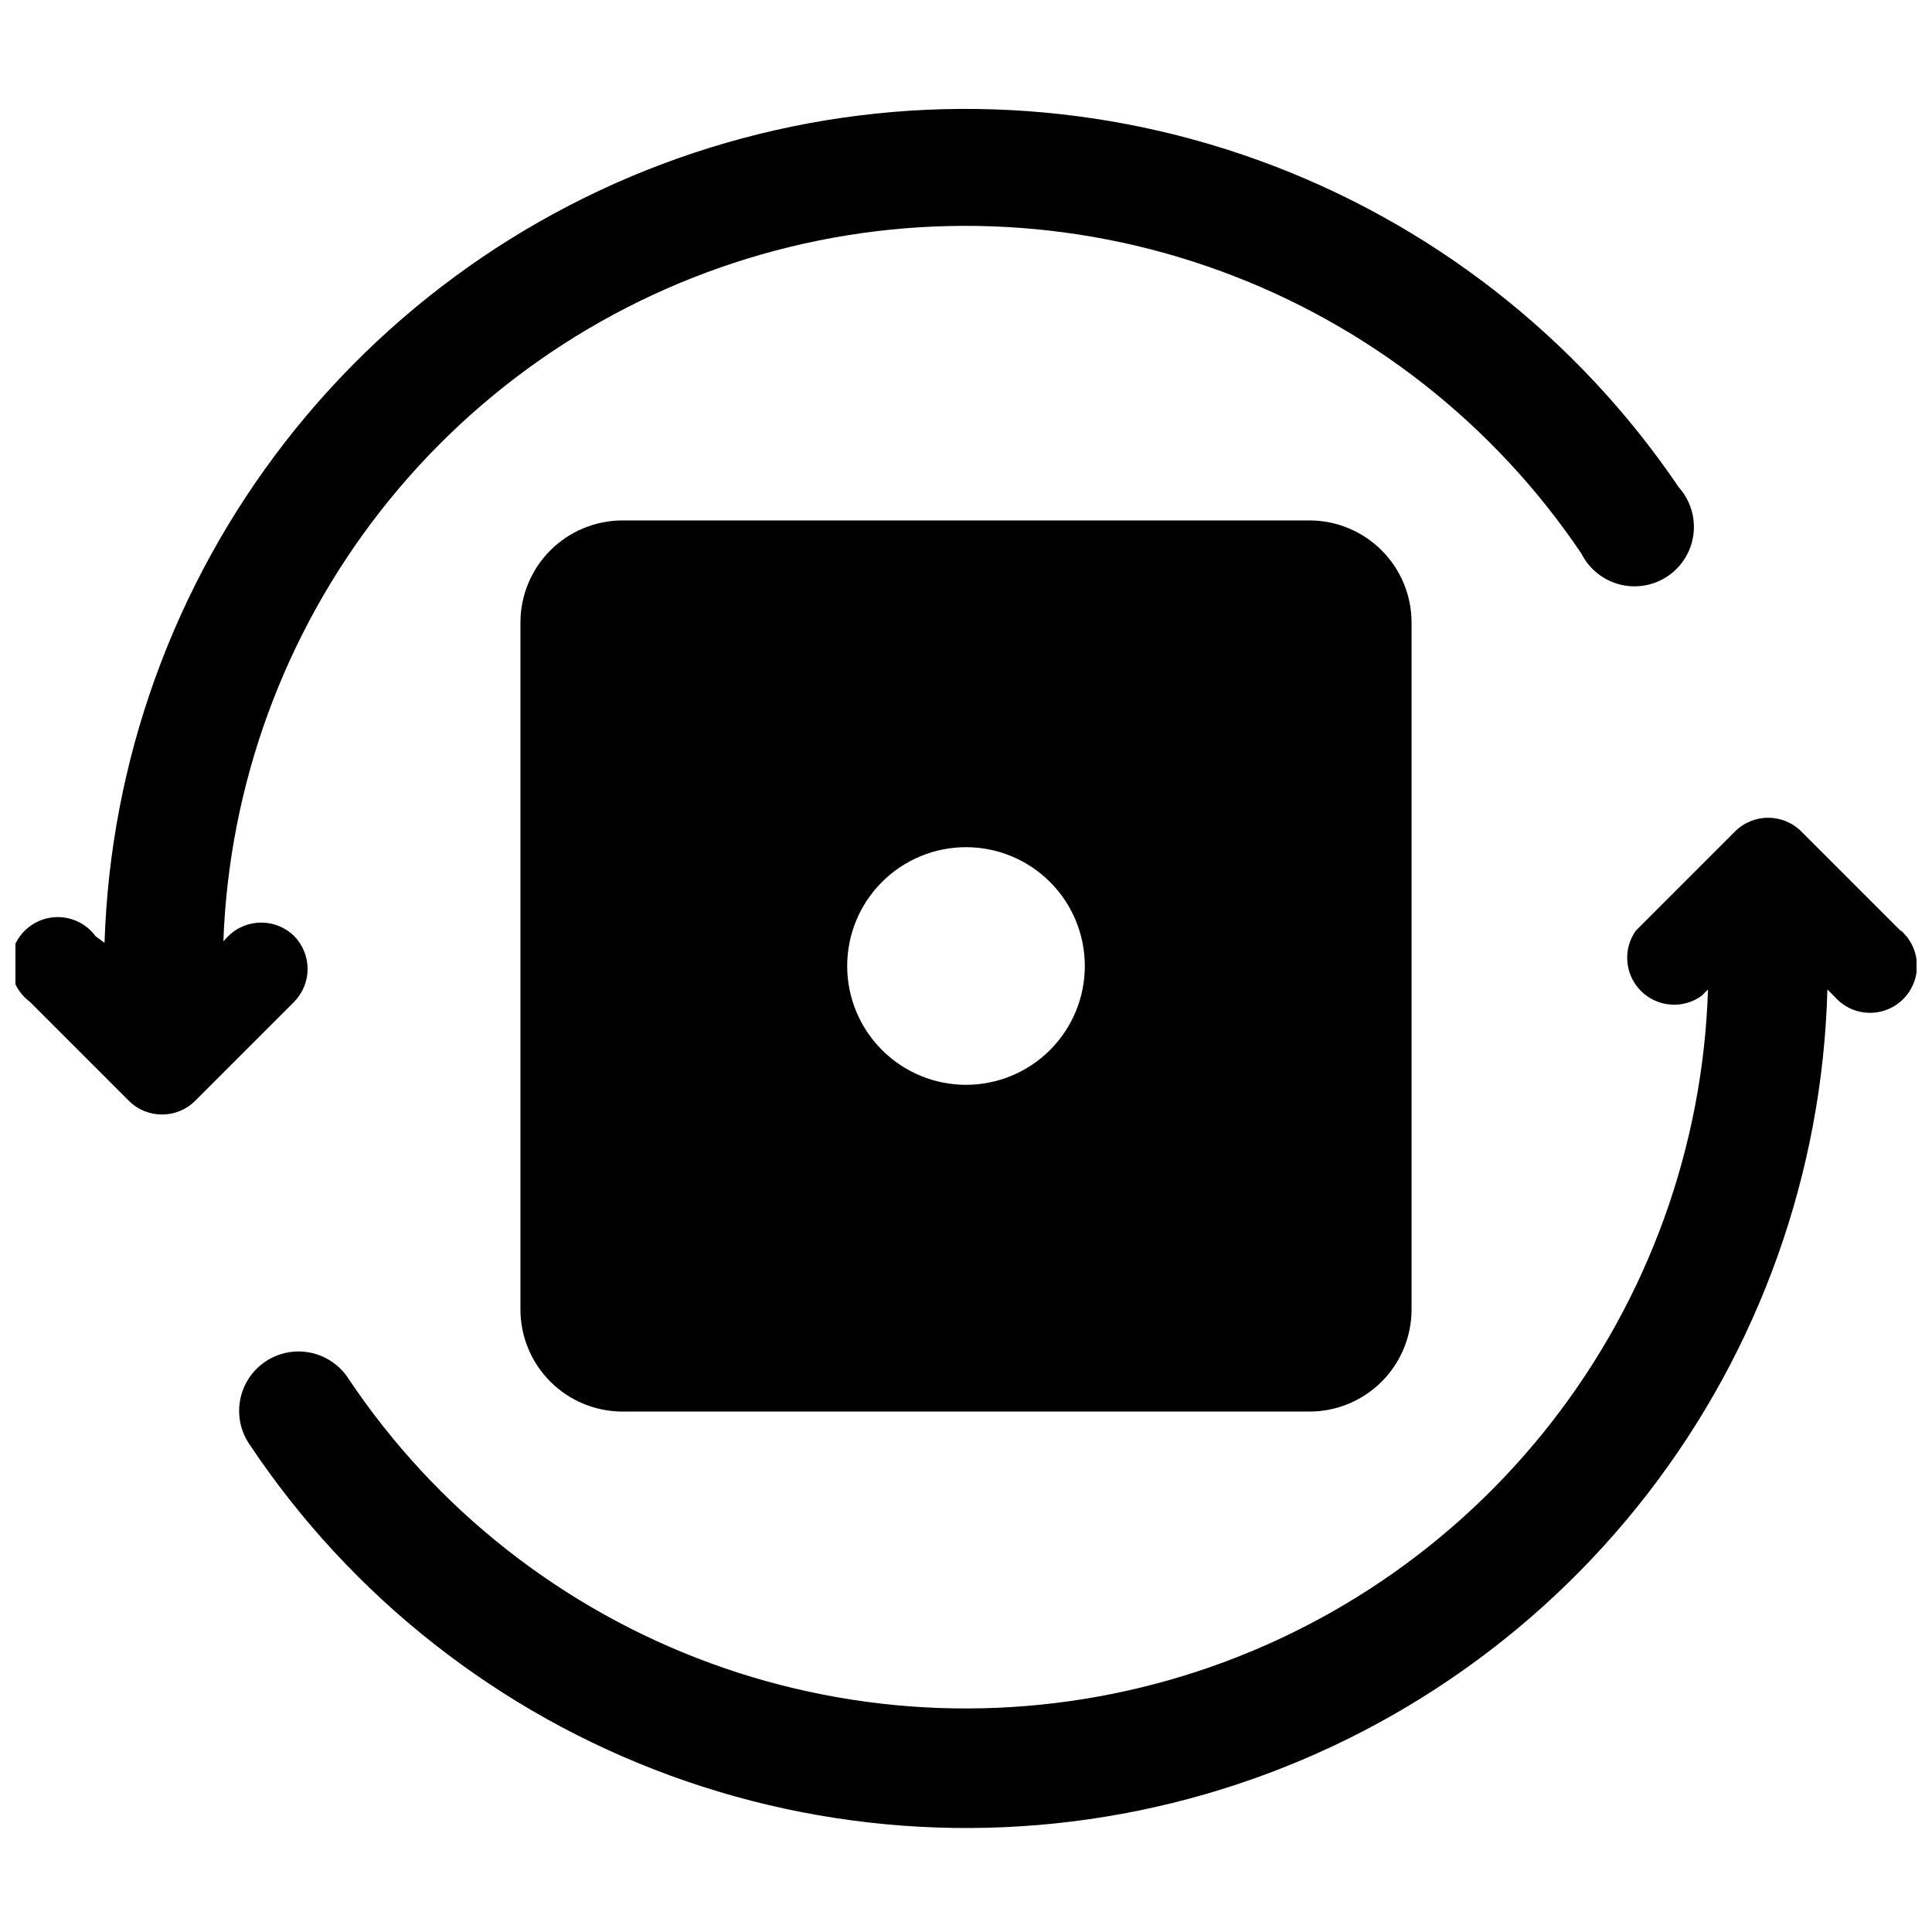
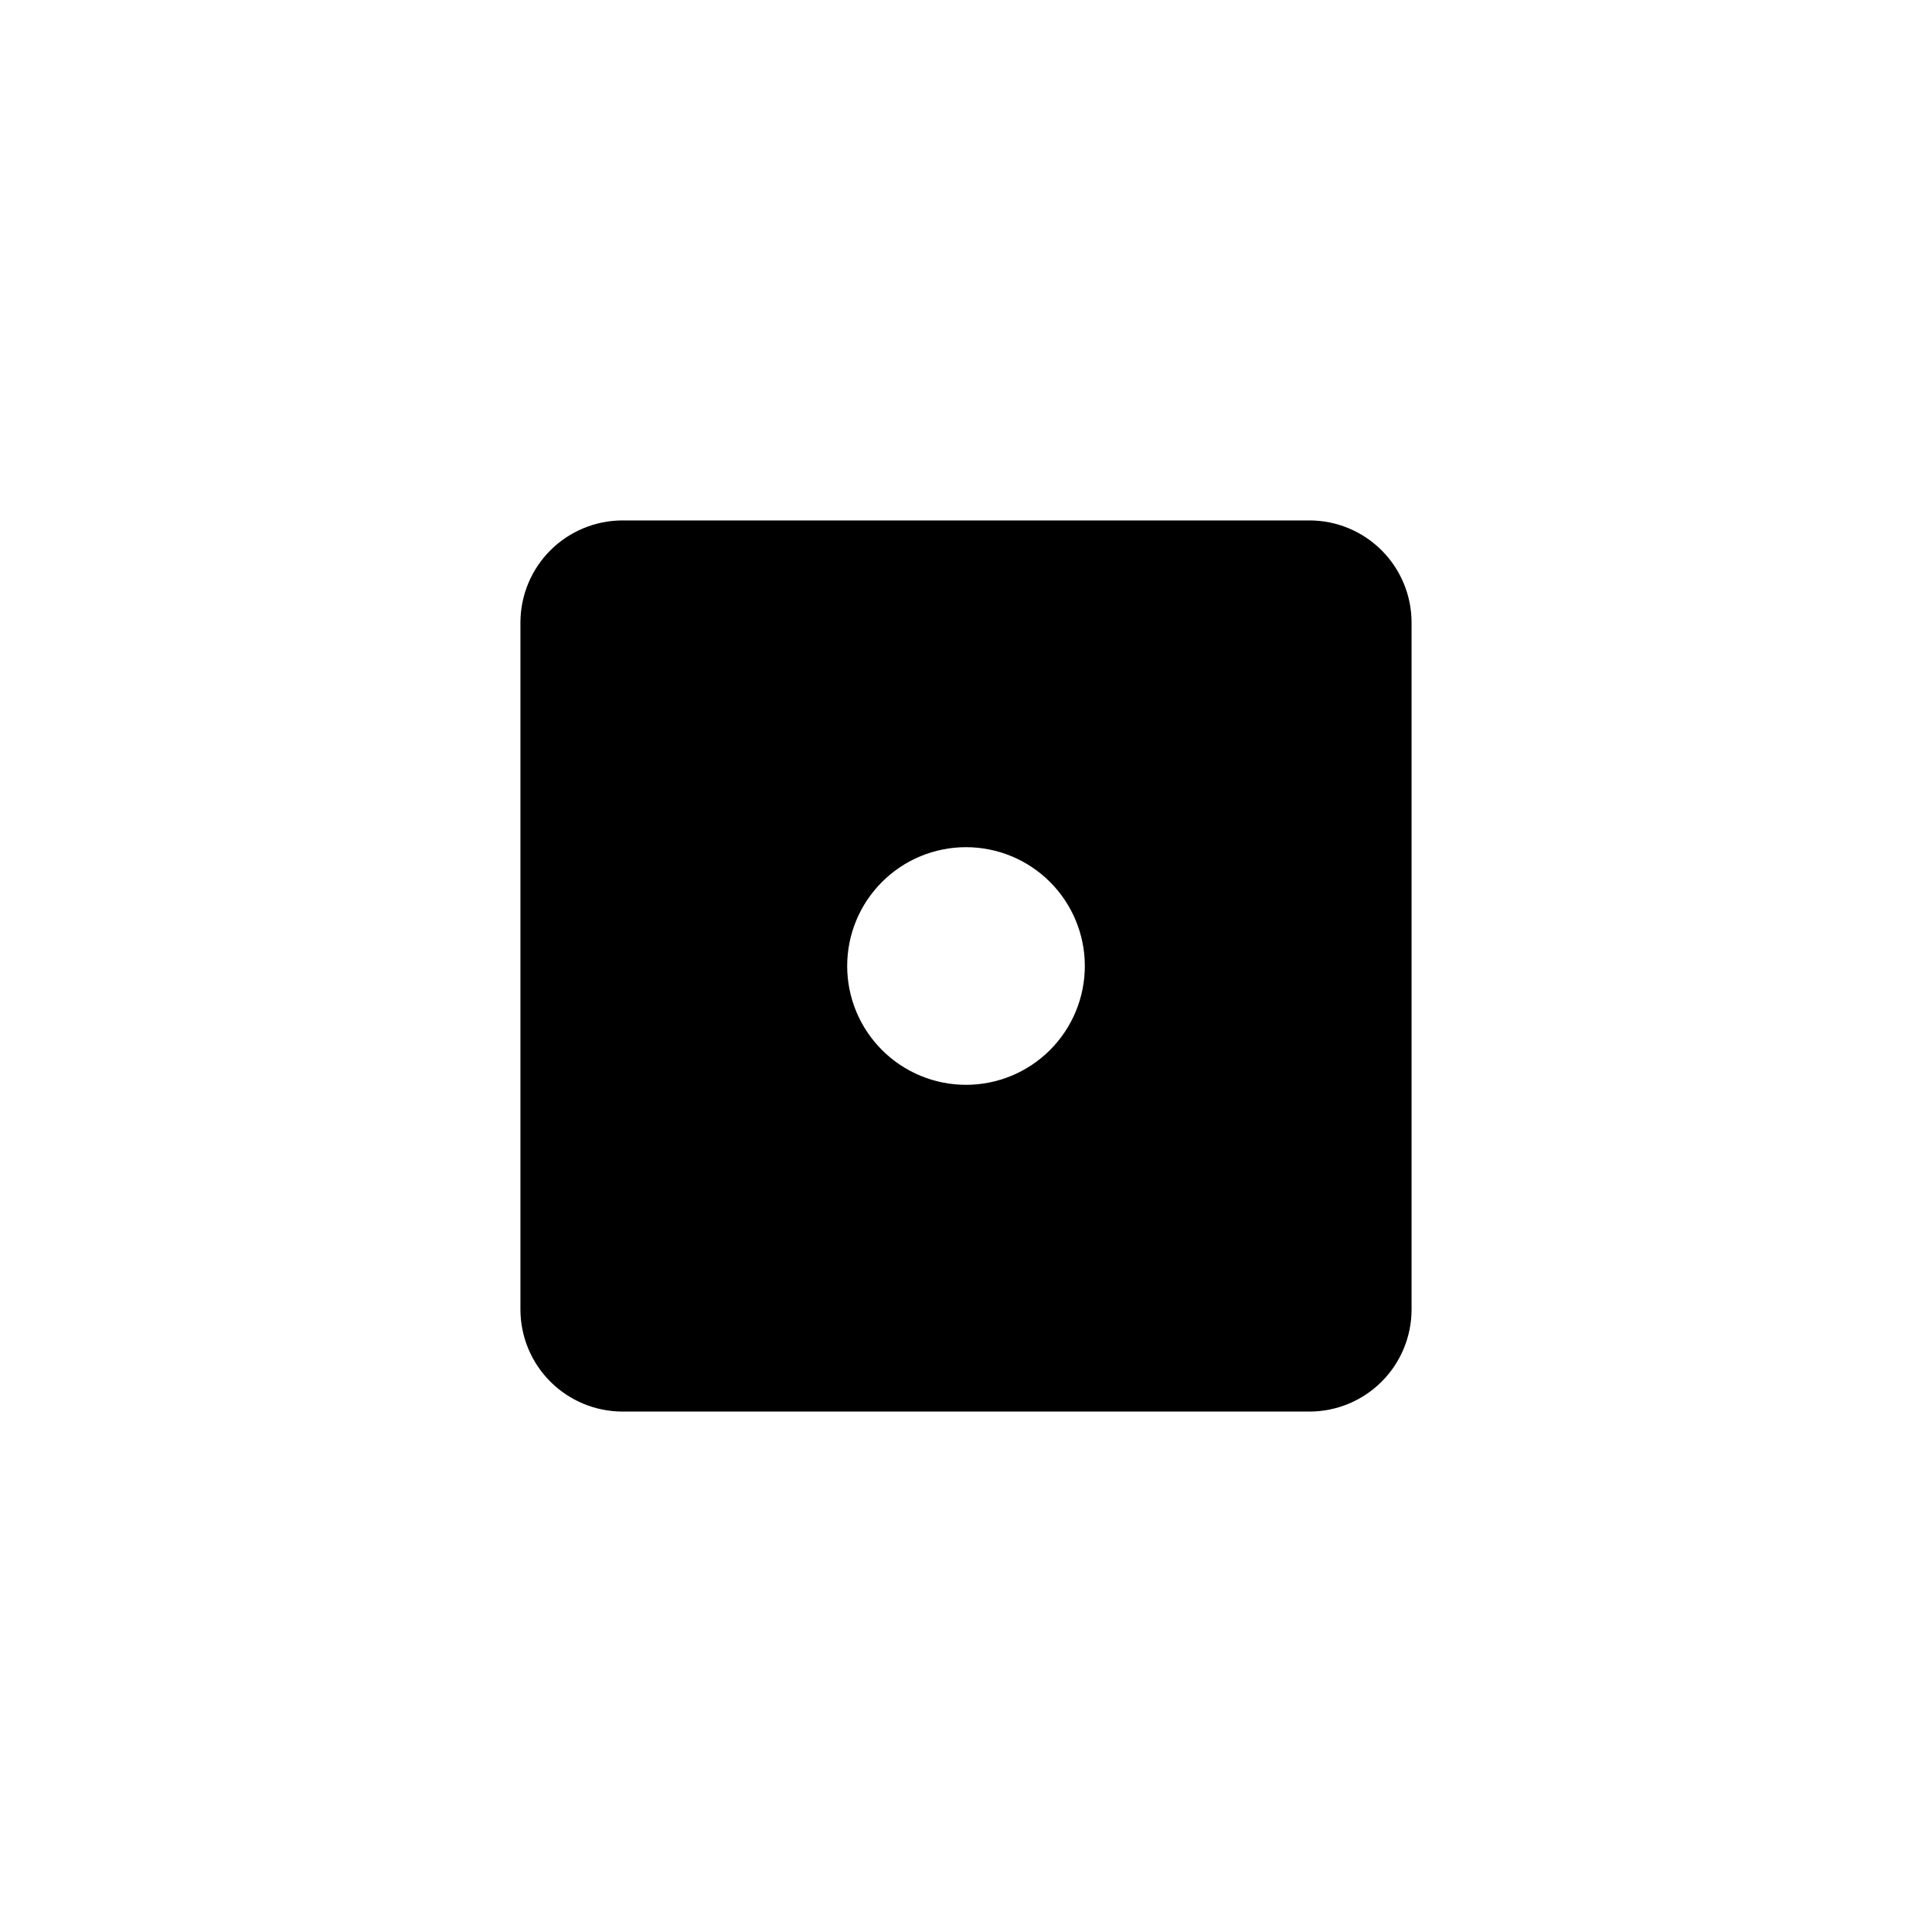
<svg xmlns="http://www.w3.org/2000/svg" width="800px" height="800px" version="1.1" viewBox="144 144 512 512">
  <defs>
    <clipPath id="b">
-       <path d="m207 360h444.9v269h-444.9z" />
+       <path d="m207 360h444.9v269h-444.9" />
    </clipPath>
    <clipPath id="a">
      <path d="m148.09 172h444.91v268h-444.91z" />
    </clipPath>
  </defs>
  <path d="m308.92 281.92c-7.152 0.02-14.008 2.871-19.07 7.93-5.059 5.062-7.91 11.918-7.93 19.07v182.16c0.02 7.156 2.871 14.012 7.93 19.07 5.062 5.059 11.918 7.91 19.07 7.93h182.16c7.156-0.02 14.012-2.871 19.07-7.93 5.059-5.059 7.91-11.914 7.93-19.07v-182.16c-0.02-7.152-2.871-14.008-7.93-19.07-5.059-5.059-11.914-7.91-19.07-7.93zm91.082 149.57c-8.352 0-16.363-3.32-22.266-9.223-5.906-5.906-9.223-13.914-9.223-22.266s3.316-16.363 9.223-22.266c5.902-5.906 13.914-9.223 22.266-9.223s16.359 3.316 22.266 9.223c5.902 5.902 9.223 13.914 9.223 22.266s-3.32 16.359-9.223 22.266c-5.906 5.902-13.914 9.223-22.266 9.223z" />
  <g clip-path="url(#b)">
-     <path d="m647.65 390.63-26.293-26.293v0.004c-4.852-4.836-12.699-4.836-17.555 0l-26.293 26.293v-0.004c-3.519 4.973-2.922 11.766 1.418 16.043 4.336 4.281 11.137 4.789 16.059 1.199l1.652-1.652c-1.324 41.656-15.844 81.82-41.461 114.7-25.621 32.879-61.016 56.773-101.09 68.242s-82.75 9.918-121.88-4.426c-39.137-14.344-72.707-40.746-95.871-75.395-2.293-3.543-5.918-6.019-10.051-6.867-4.137-0.852-8.441-0.004-11.945 2.352-3.508 2.356-5.918 6.019-6.695 10.168-0.781 4.152 0.141 8.438 2.555 11.902 26.91 40.312 65.949 71.016 111.46 87.66 45.52 16.648 95.156 18.375 141.72 4.934 46.562-13.441 87.645-41.352 117.29-79.695 29.648-38.344 46.32-85.125 47.609-133.57l1.969 1.969-0.004-0.004c2.273 2.578 5.508 4.102 8.941 4.211 3.434 0.109 6.758-1.207 9.188-3.637 2.43-2.43 3.746-5.754 3.637-9.188-0.109-3.434-1.633-6.668-4.211-8.941z" />
-   </g>
+     </g>
  <g clip-path="url(#a)">
-     <path d="m222.01 392.12c-4.852-4.832-12.699-4.832-17.555 0l-1.258 1.34c1.516-41.52 16.137-81.488 41.762-114.19 25.625-32.703 60.941-56.453 100.89-67.859 39.949-11.402 82.484-9.867 121.51 4.379 39.027 14.25 72.543 40.48 95.746 74.941 2.043 4.047 5.727 7.016 10.113 8.152s9.051 0.324 12.797-2.223c3.746-2.547 6.215-6.586 6.773-11.082 0.559-4.496-0.852-9.016-3.863-12.402-27.039-39.941-66.035-70.293-111.39-86.699-45.359-16.41-94.75-18.027-141.09-4.625-46.332 13.402-87.234 41.137-116.83 79.223-29.598 38.09-46.371 84.57-47.91 132.78l-2.363-1.734c-2.141-2.918-5.445-4.758-9.055-5.043-3.606-0.281-7.16 1.02-9.73 3.566-2.57 2.547-3.902 6.086-3.652 9.699 0.254 3.609 2.062 6.93 4.961 9.098l26.293 26.293c4.856 4.832 12.703 4.832 17.555 0l26.293-26.293c4.68-4.824 4.68-12.496 0-17.32z" />
-   </g>
+     </g>
</svg>